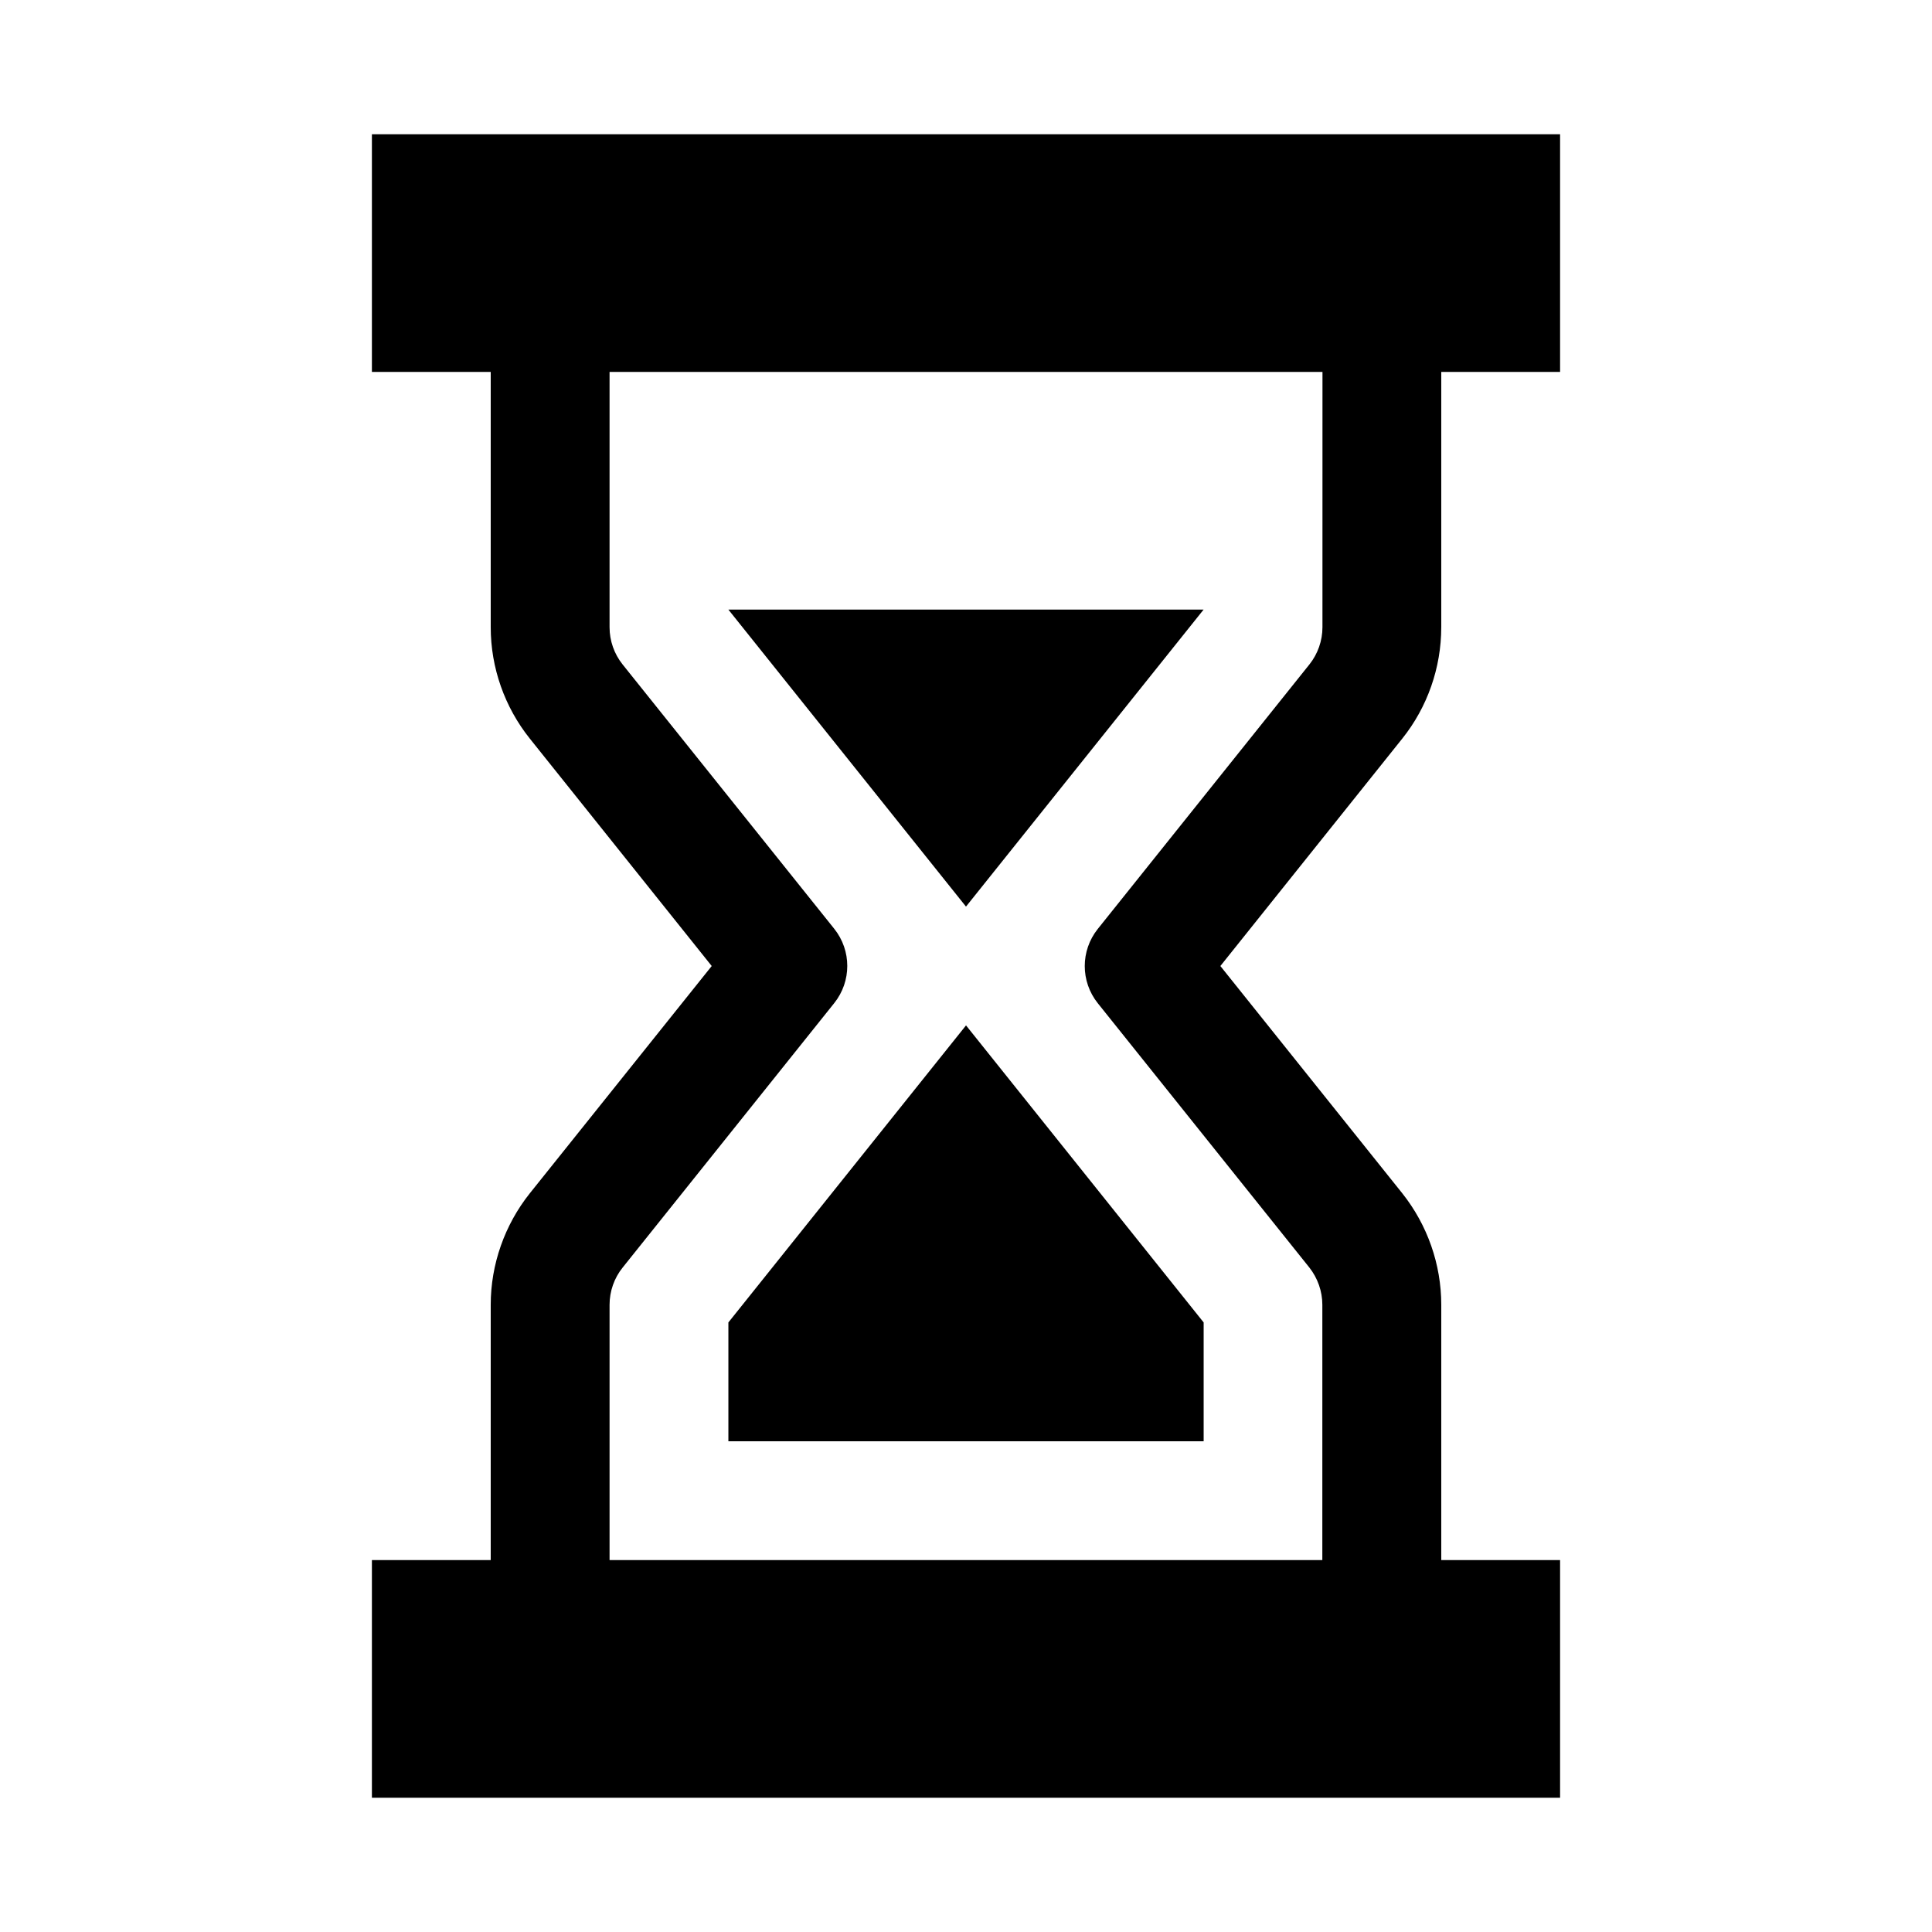
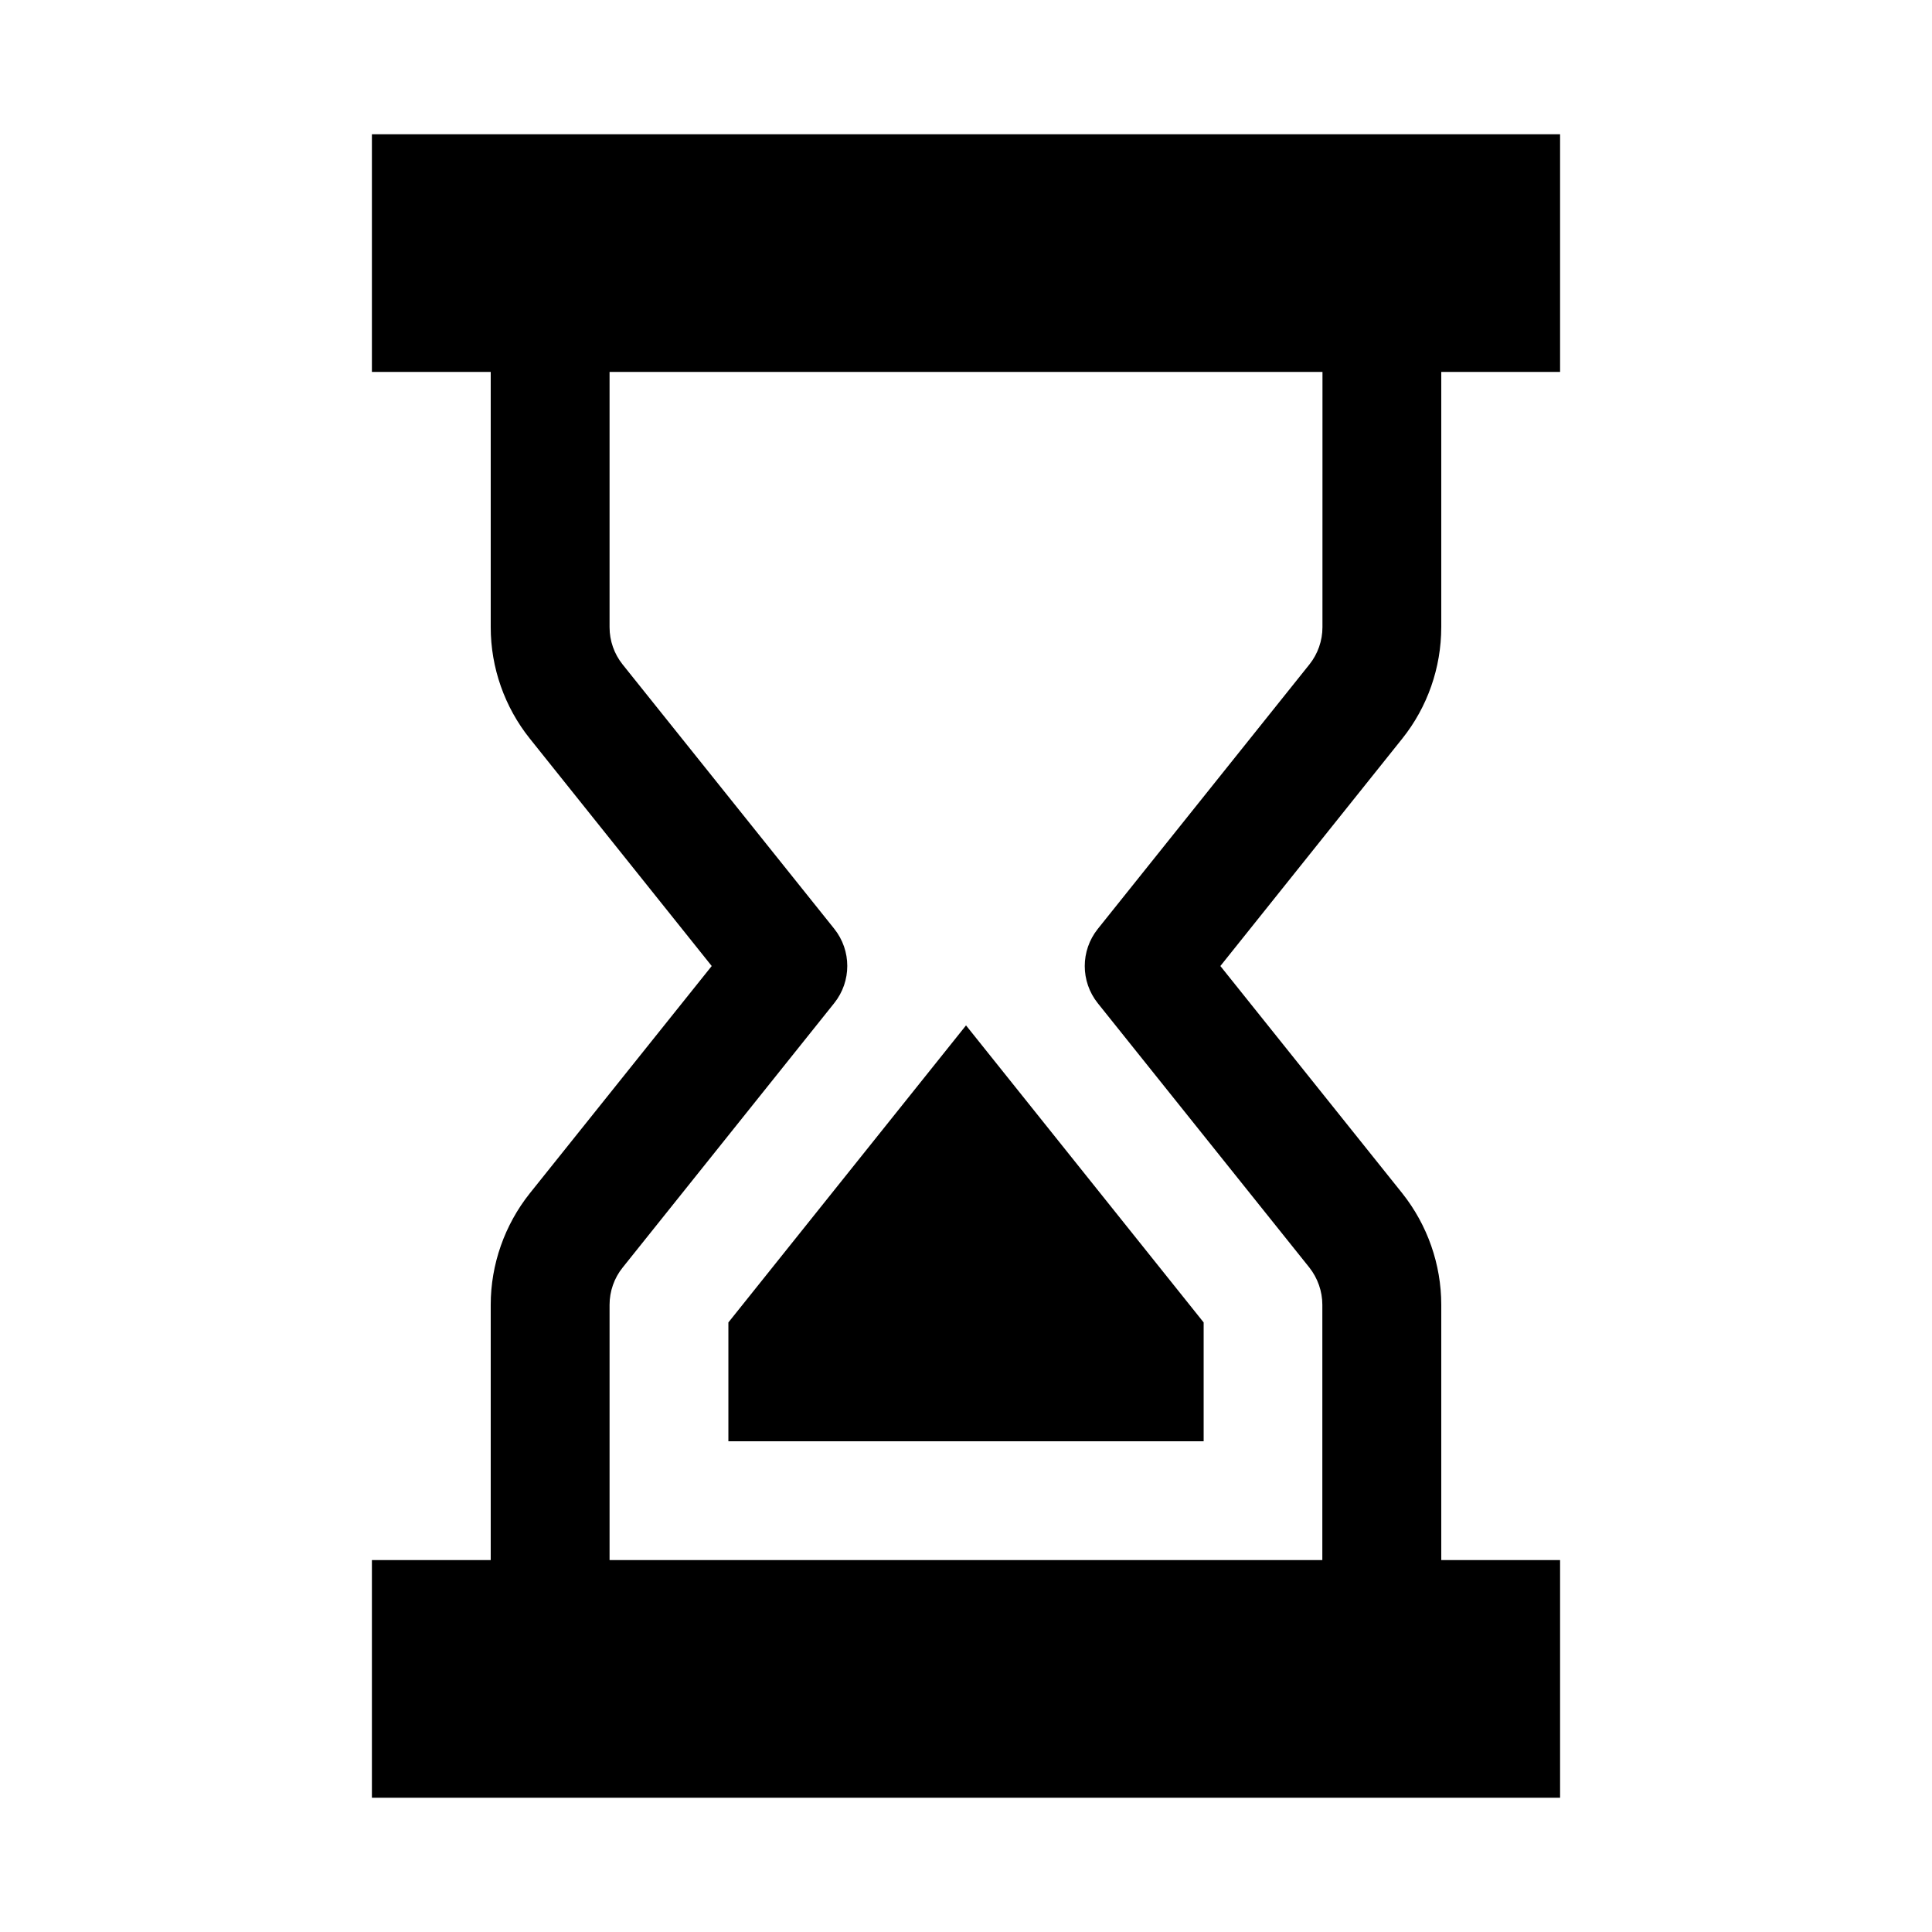
<svg xmlns="http://www.w3.org/2000/svg" fill="#000000" width="800px" height="800px" version="1.1" viewBox="144 144 512 512">
  <g>
    <path d="m525.95 310.23v-67.668h31.488v-62.977h-314.88v62.977h31.488v67.668c0 10.707 3.684 21.16 10.359 29.504l48.207 60.27-48.207 60.234c-6.676 8.375-10.359 18.863-10.359 29.535v67.668h-31.488v62.977h314.88v-62.977h-31.488v-67.668c0-10.676-3.652-21.129-10.328-29.535l-48.211-60.234 48.207-60.27c6.676-8.344 10.328-18.797 10.328-29.504zm-31.488 0c0 3.559-1.227 7.055-3.434 9.824l-56.109 70.125c-4.598 5.762-4.598 13.918 0 19.68l56.082 70.062c2.203 2.801 3.434 6.297 3.434 9.855l-0.004 67.664h-188.89v-67.668c0-3.559 1.227-7.086 3.465-9.855l56.082-70.094c4.598-5.762 4.598-13.918 0-19.68l-56.117-70.09c-2.203-2.773-3.43-6.234-3.43-9.824v-67.668h188.93z" />
-     <path d="m337.02 305.54 62.977 78.719 62.977-78.719z" />
    <path d="m462.98 494.46v31.488h-125.95v-31.488l62.977-78.719z" />
  </g>
</svg>